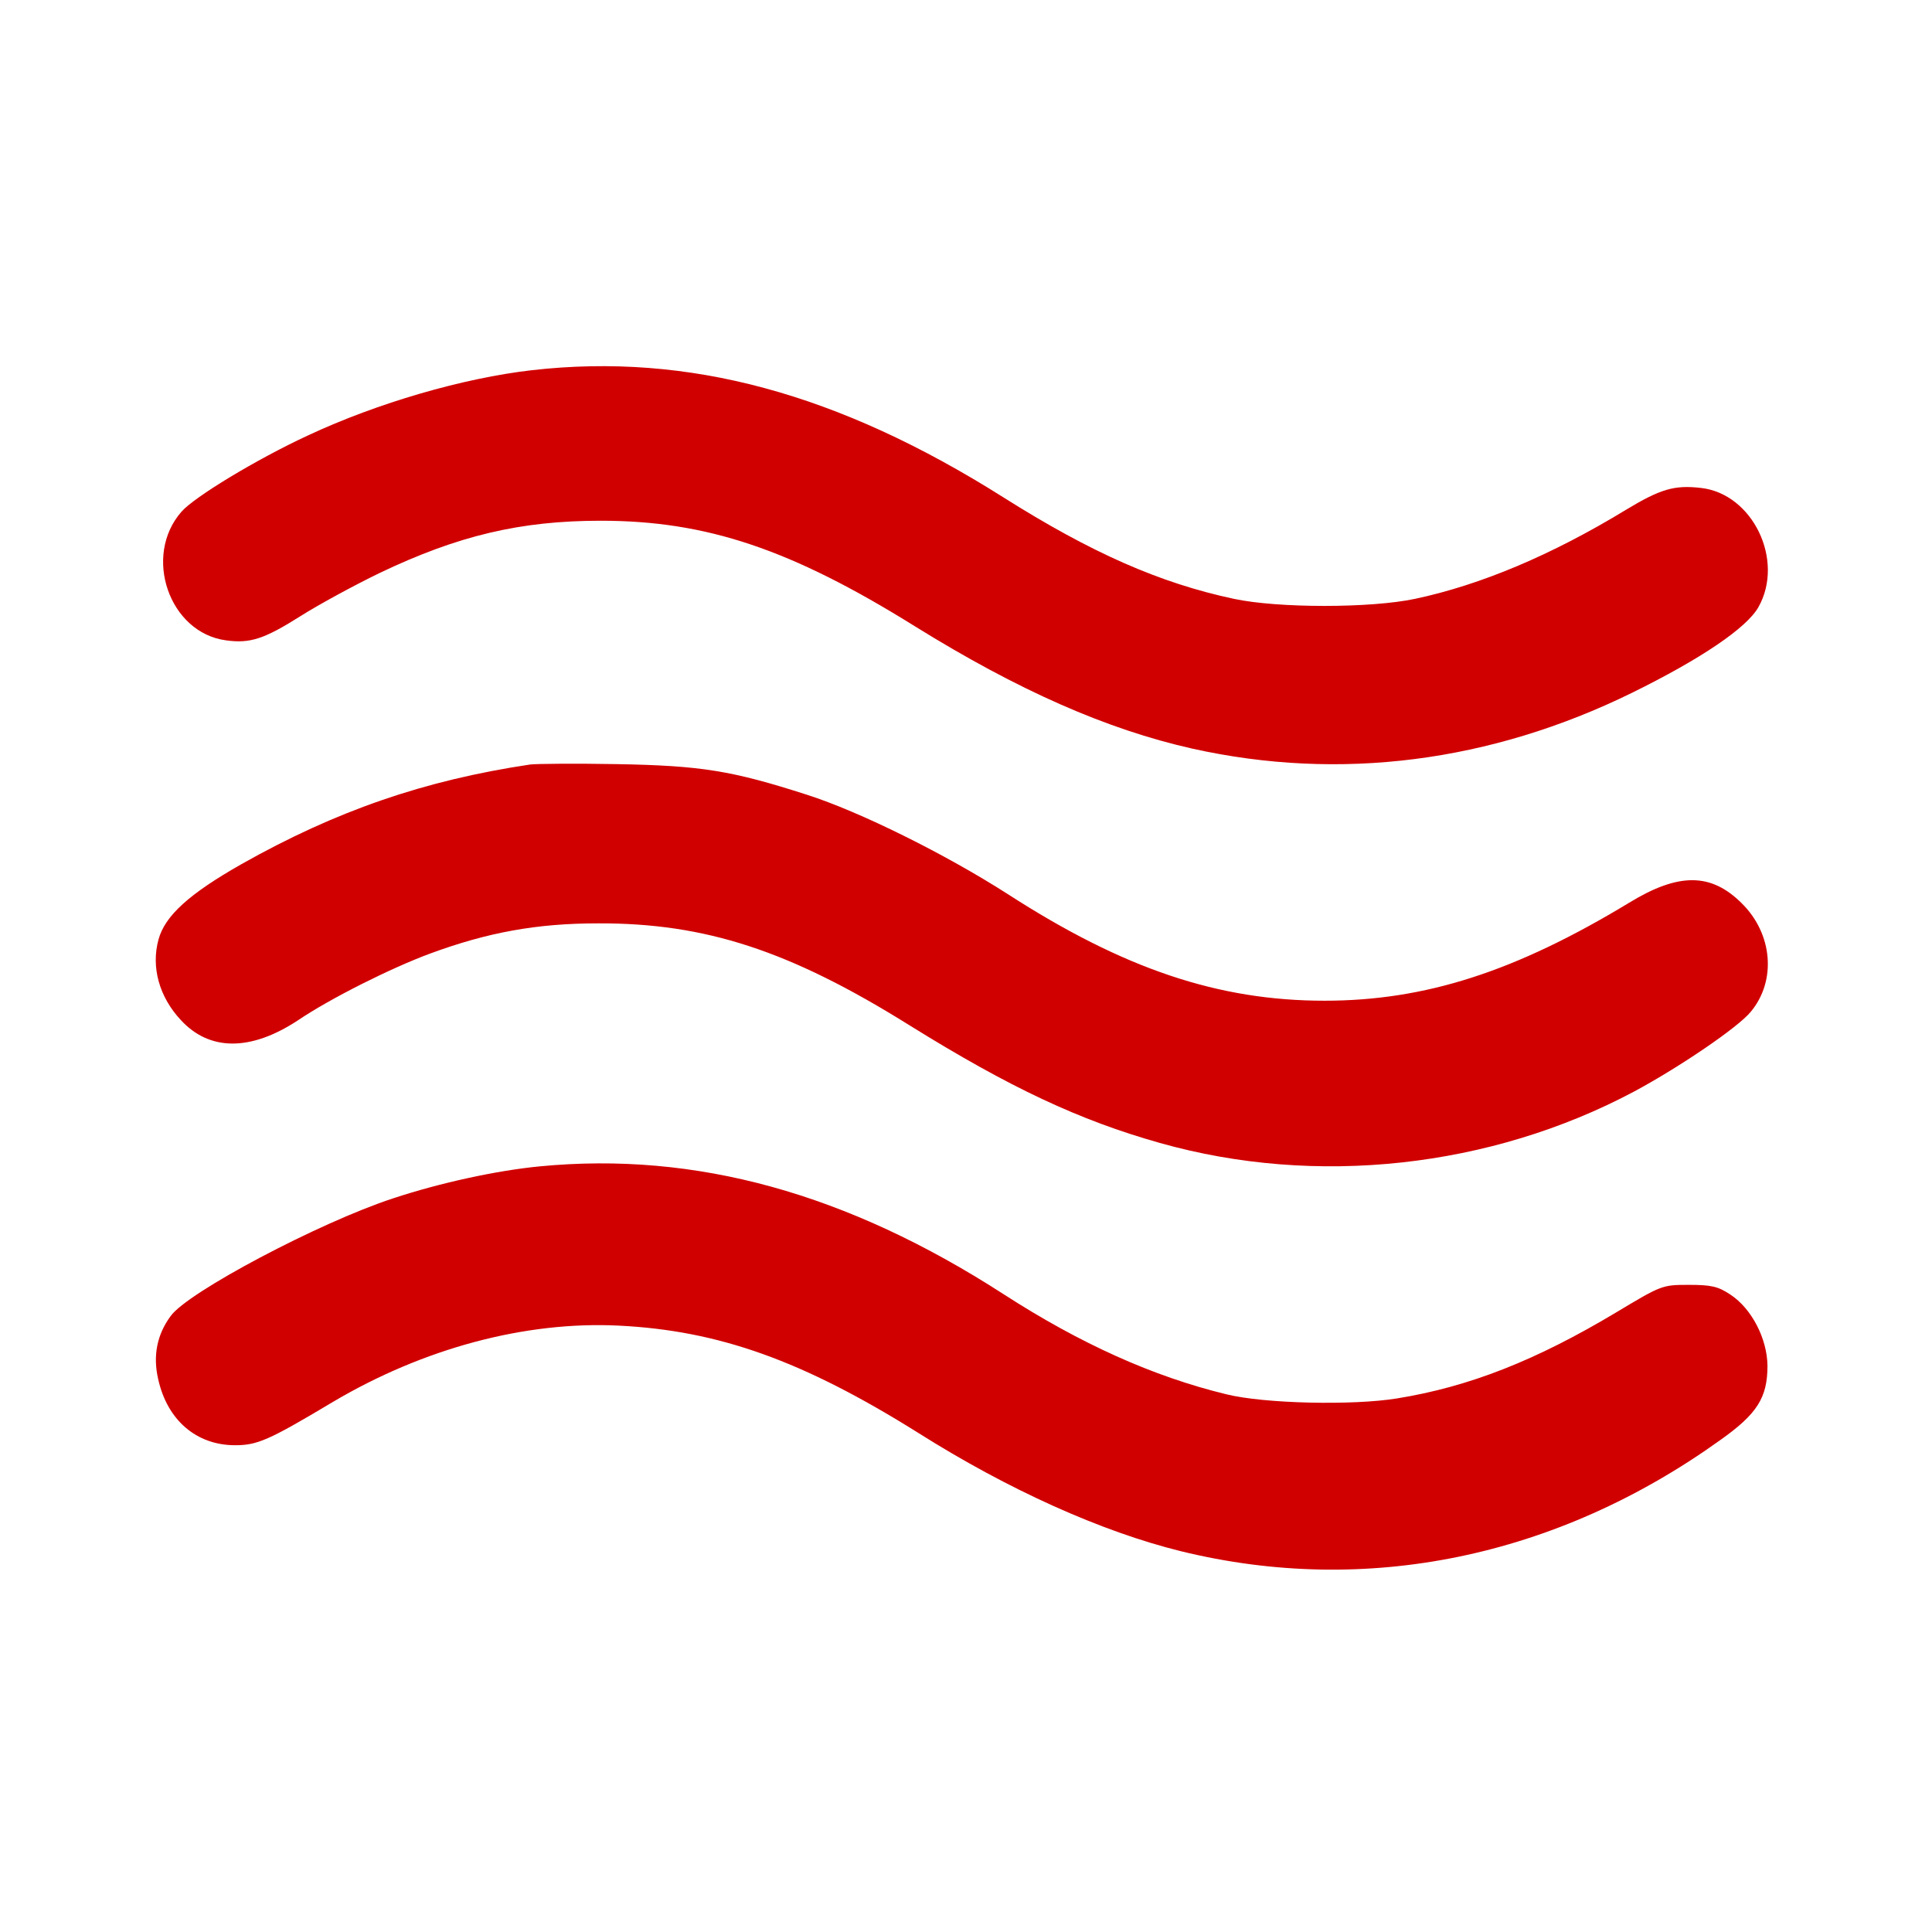
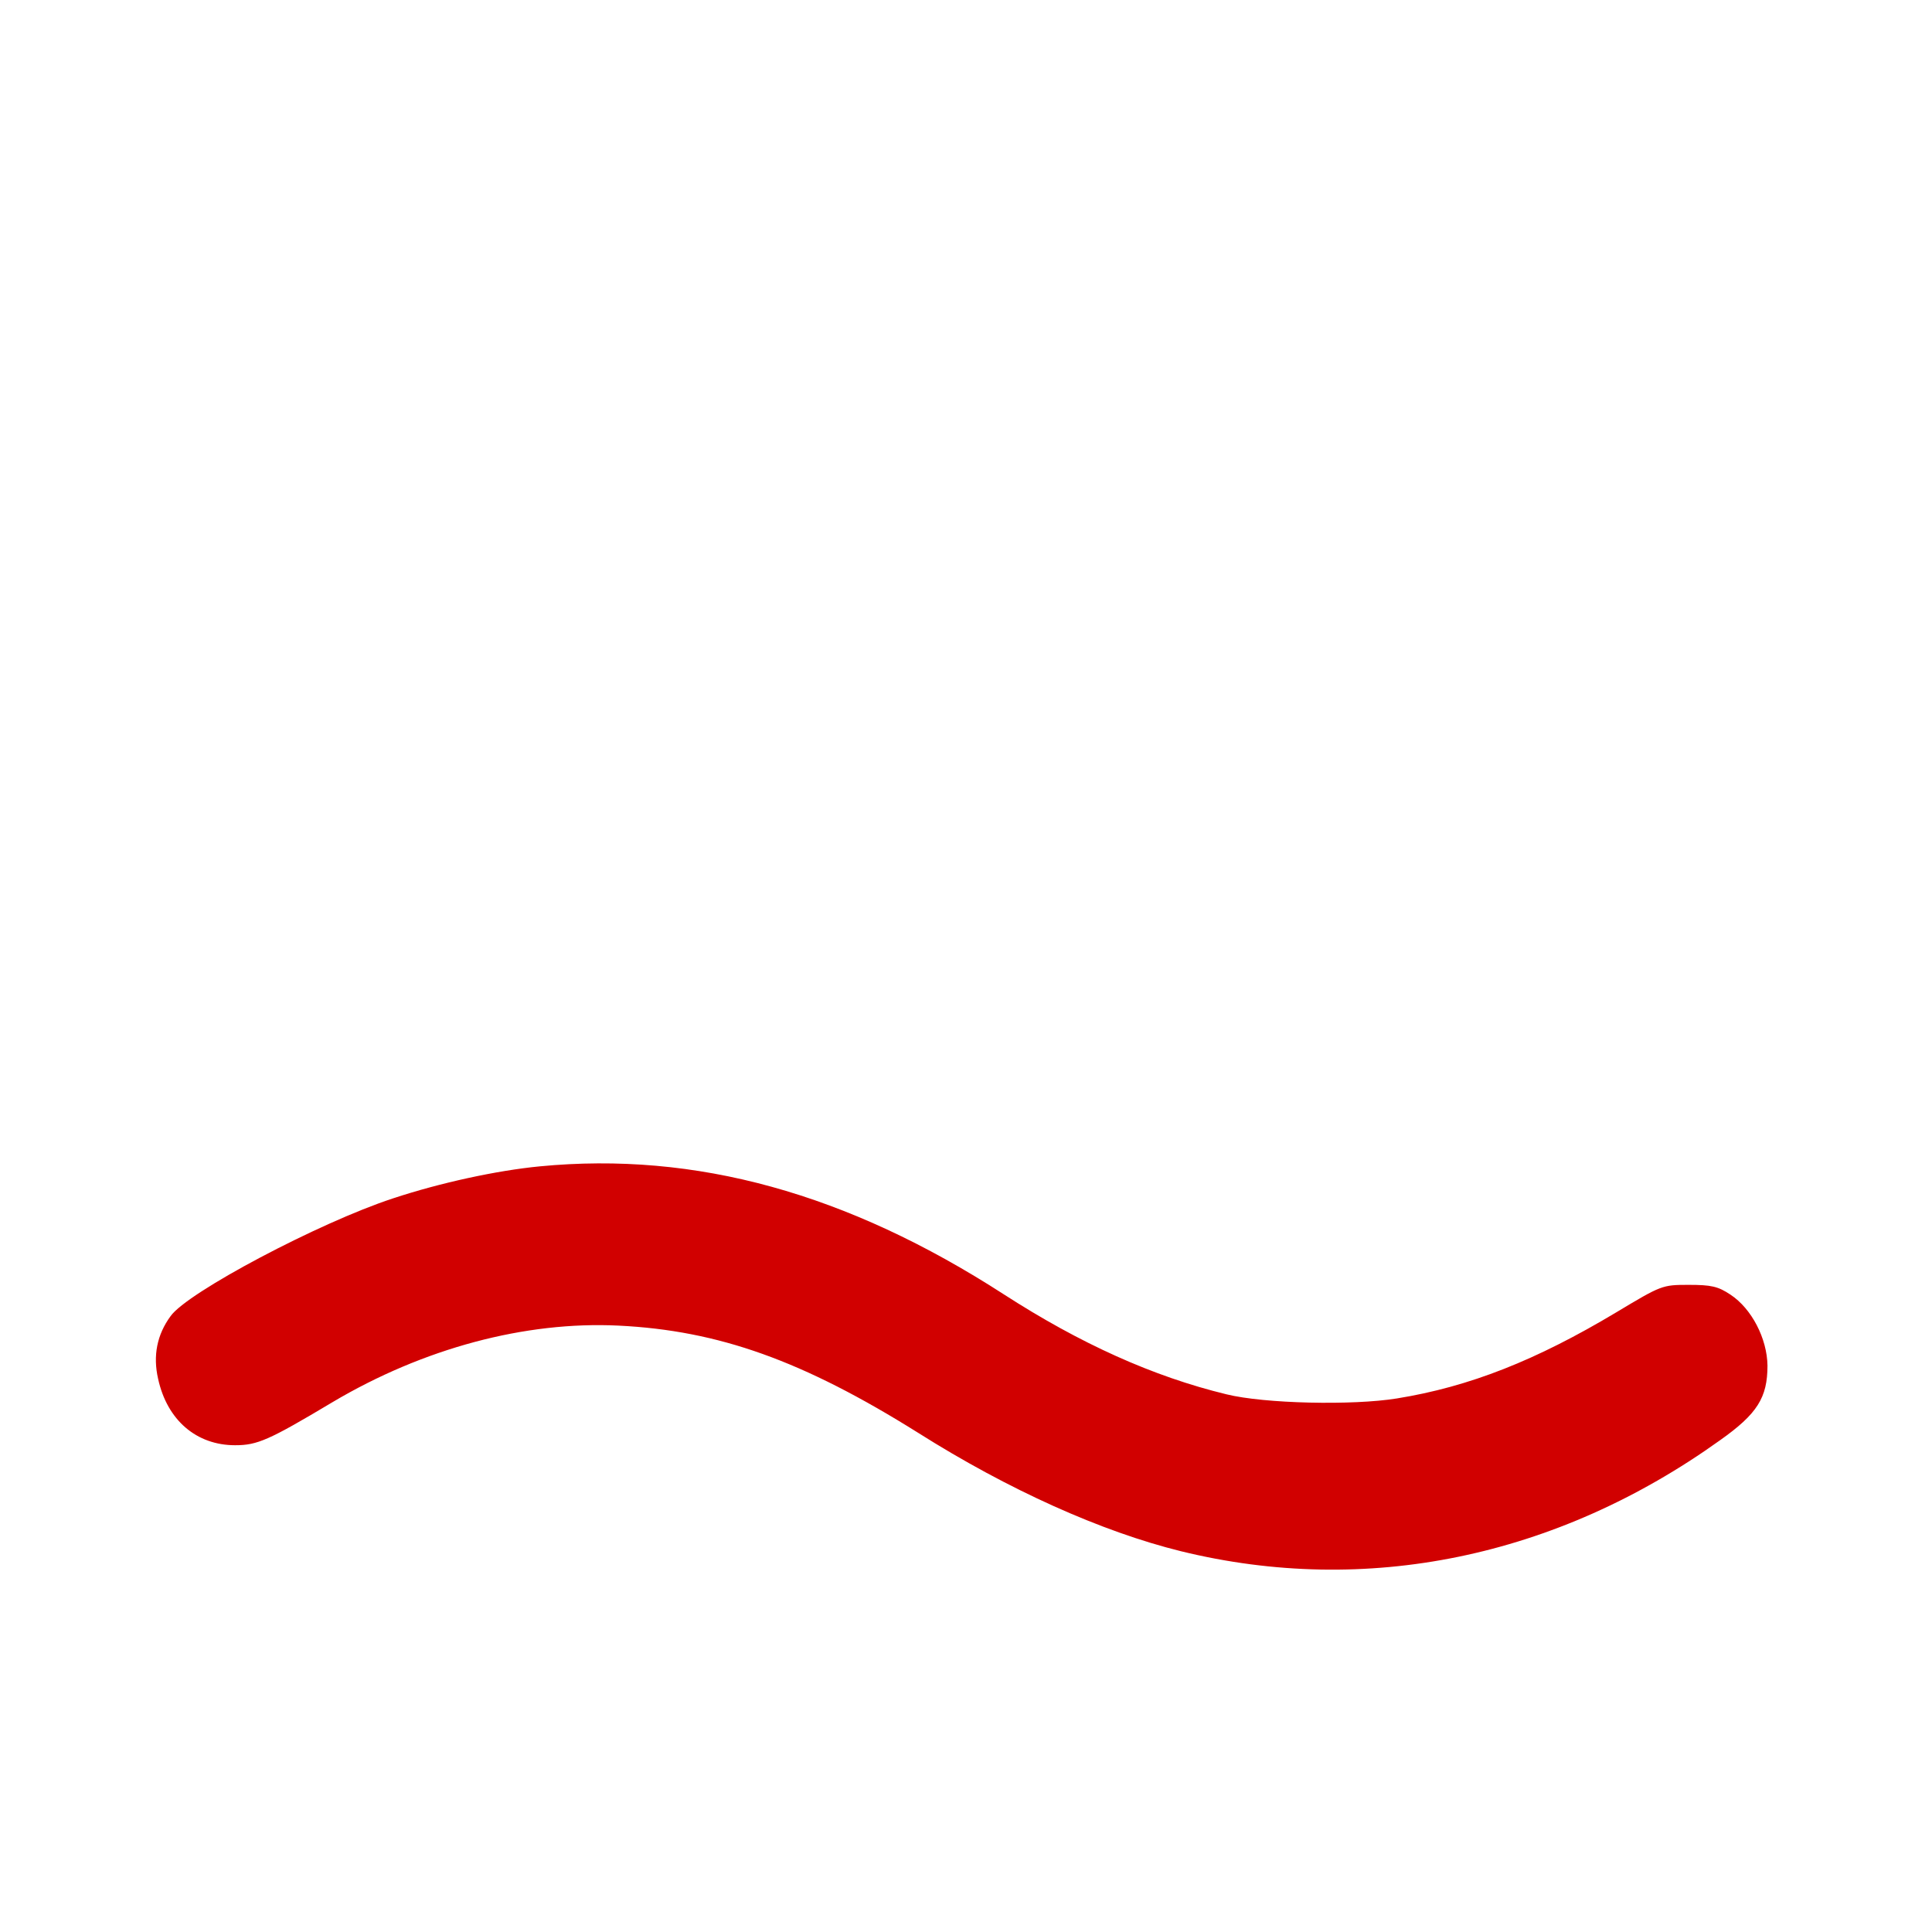
<svg xmlns="http://www.w3.org/2000/svg" fill="#D10000" version="1.0" width="512pt" height="512pt" viewBox="0 0 512 512" preserveAspectRatio="xMidYMid meet">
  <g transform="translate(0,512) scale(0.1,-0.1)" stroke="none">
-     <path d="M1410 4139 c-183 -21 -410 -87 -594 -173 -136 -63 -301 -163 -335 -202 -103 -117 -33 -321 118 -341 64 -9 102 4 197 64 49 31 143 82 209 114 209 100 375 139 587 139 280 0 504 -75 833 -280 274 -170 508 -273 735 -324 391 -87 790 -36 1165 148 183 90 304 172 335 227 70 124 -15 301 -153 316 -70 8 -107 -3 -198 -58 -197 -120 -385 -199 -559 -236 -118 -25 -363 -25 -480 0 -197 42 -378 122 -611 269 -437 276 -835 384 -1249 337z" />
-     <path d="M1405 3094 c-281 -42 -515 -123 -765 -264 -139 -79 -203 -137 -220 -200 -20 -73 2 -152 59 -213 76 -83 185 -83 309 -2 87 59 249 140 352 178 152 56 282 80 445 80 284 1 508 -72 825 -270 267 -166 451 -252 664 -312 414 -117 876 -66 1256 136 121 65 277 171 310 212 68 82 58 206 -24 287 -81 81 -167 82 -298 2 -302 -183 -541 -260 -808 -260 -281 0 -532 84 -840 283 -164 105 -391 218 -532 263 -199 64 -280 77 -503 81 -110 2 -213 1 -230 -1z" />
    <path d="M1430 2029 c-113 -11 -262 -43 -389 -85 -195 -64 -545 -249 -589 -312 -36 -49 -47 -105 -33 -166 24 -110 102 -176 204 -176 59 0 89 13 258 114 241 143 511 215 758 203 266 -13 489 -93 794 -284 239 -151 486 -262 697 -314 490 -120 994 -17 1428 294 99 70 126 113 126 198 -1 72 -42 151 -98 188 -33 22 -51 26 -111 26 -70 0 -72 -1 -192 -73 -212 -127 -389 -197 -581 -228 -117 -19 -351 -14 -452 11 -194 47 -387 134 -590 265 -415 268 -816 379 -1230 339z" />
  </g>
</svg>